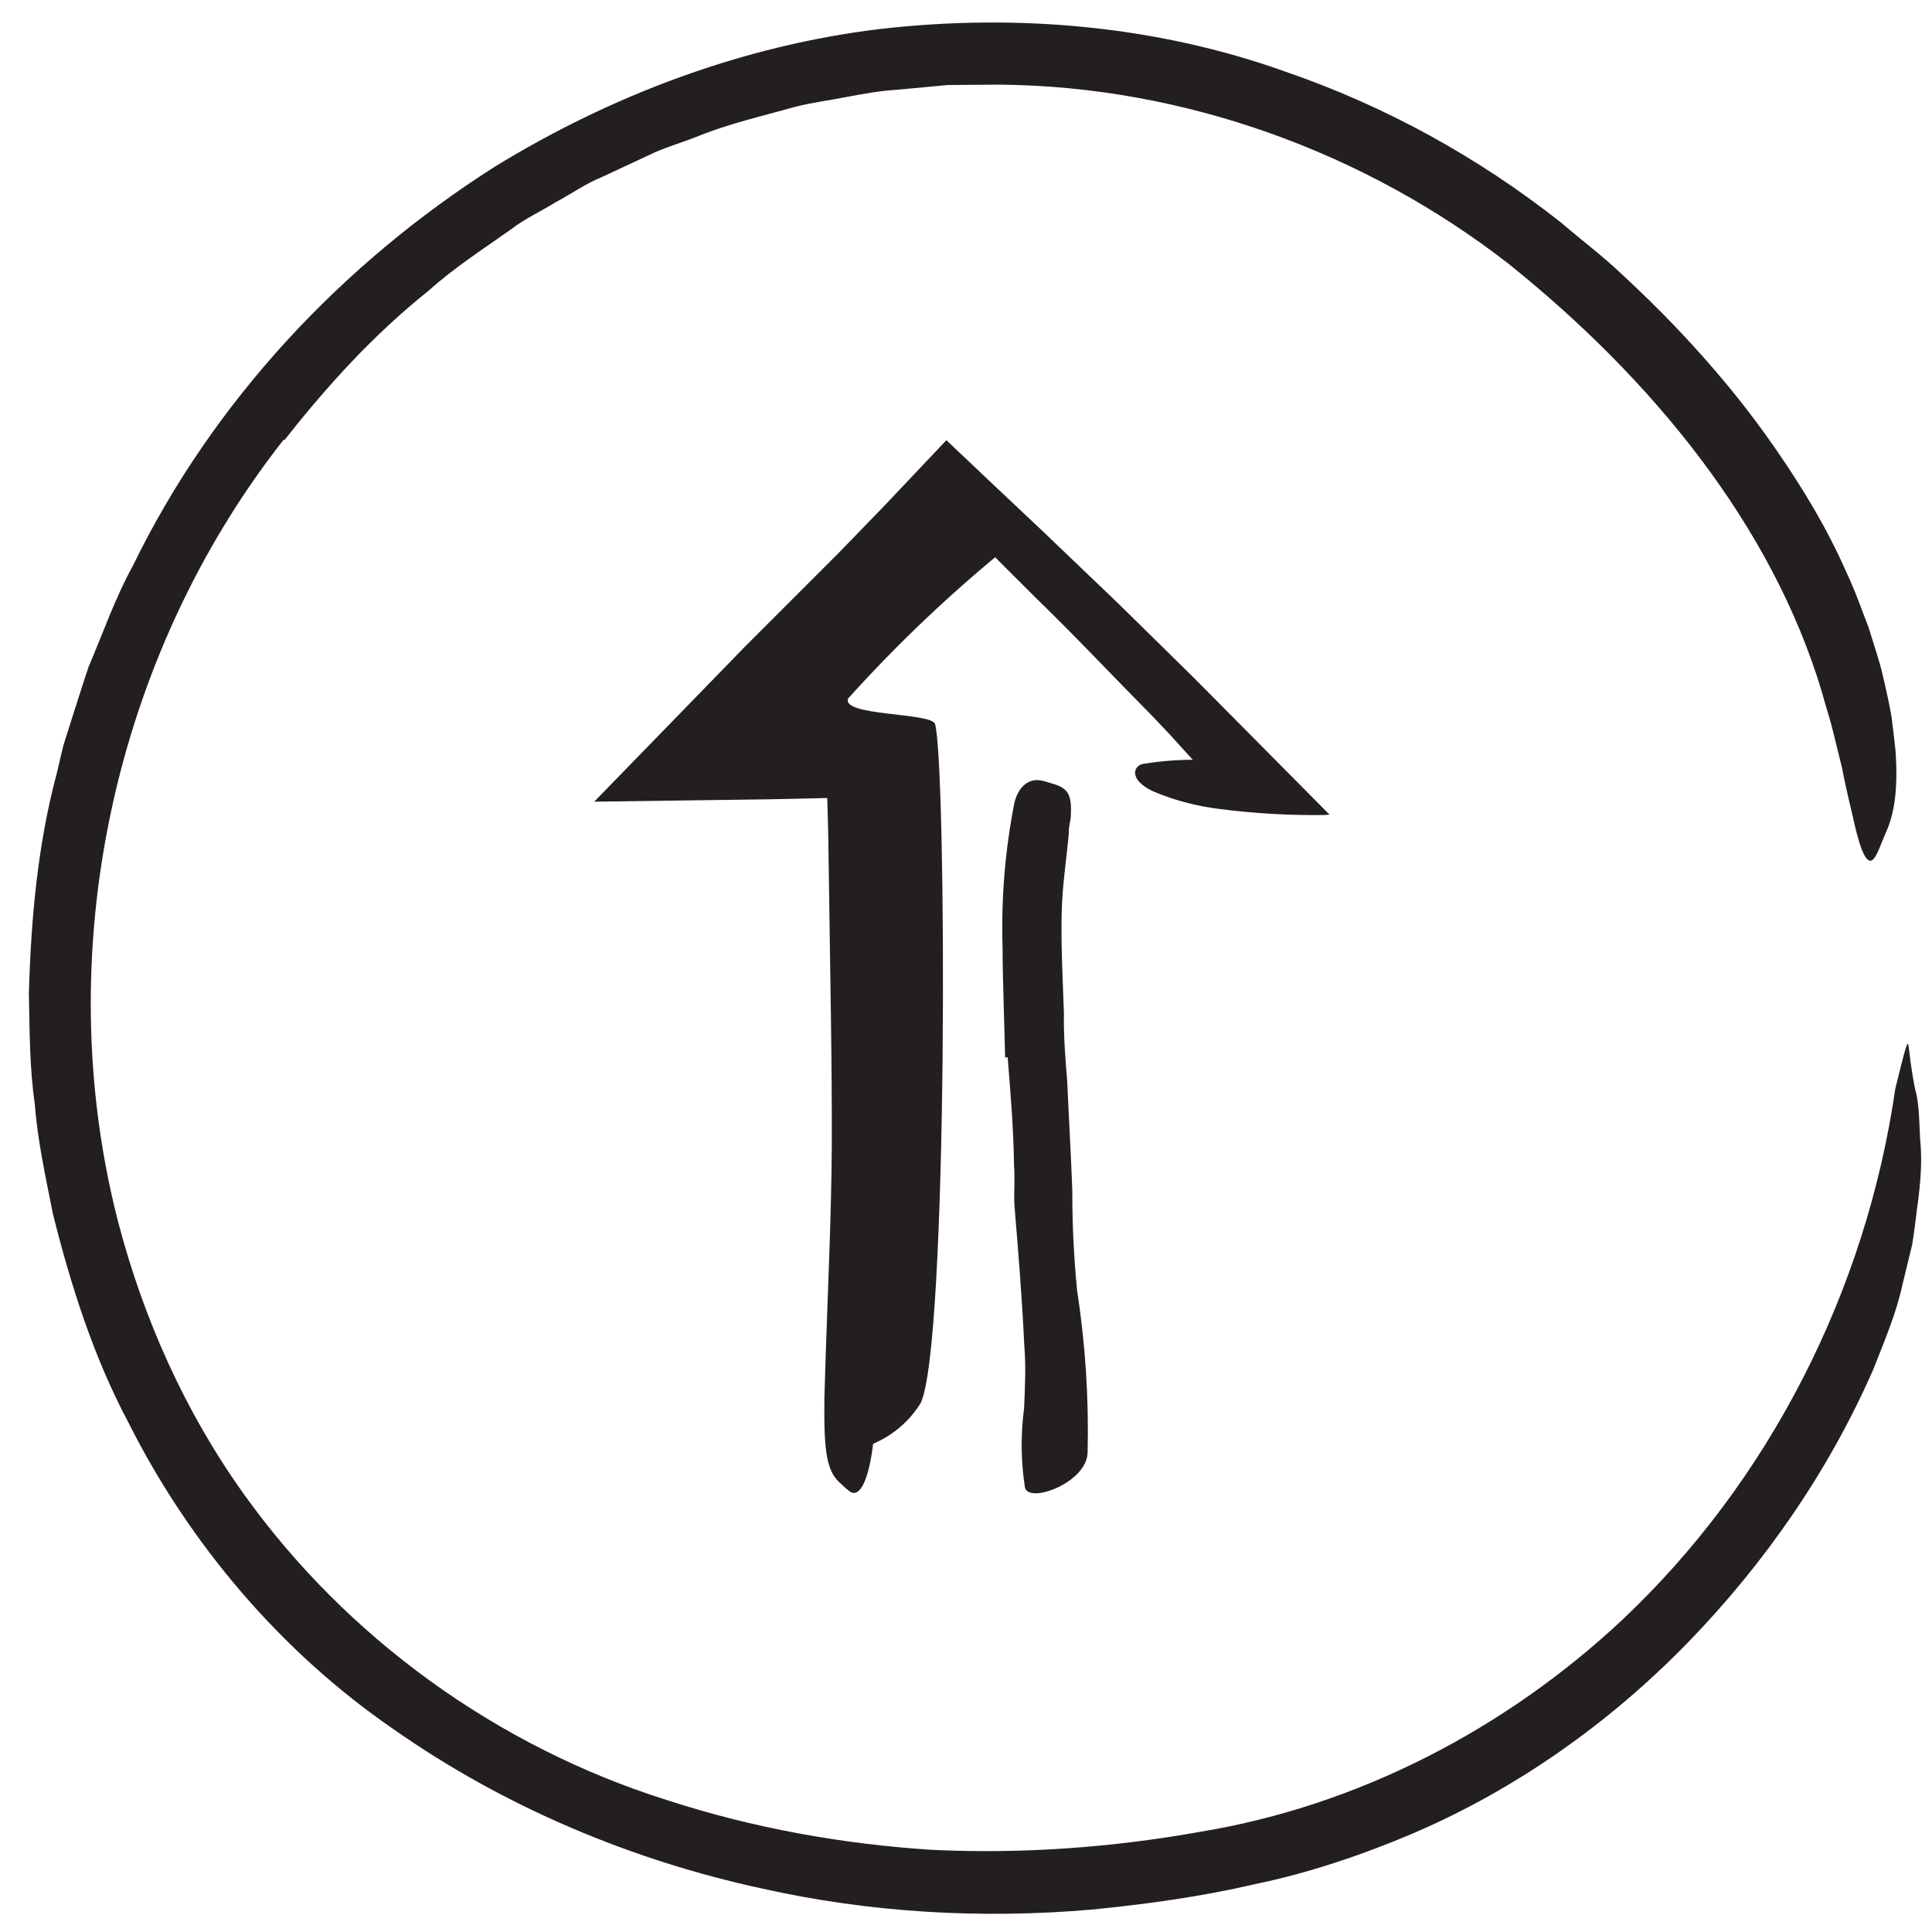
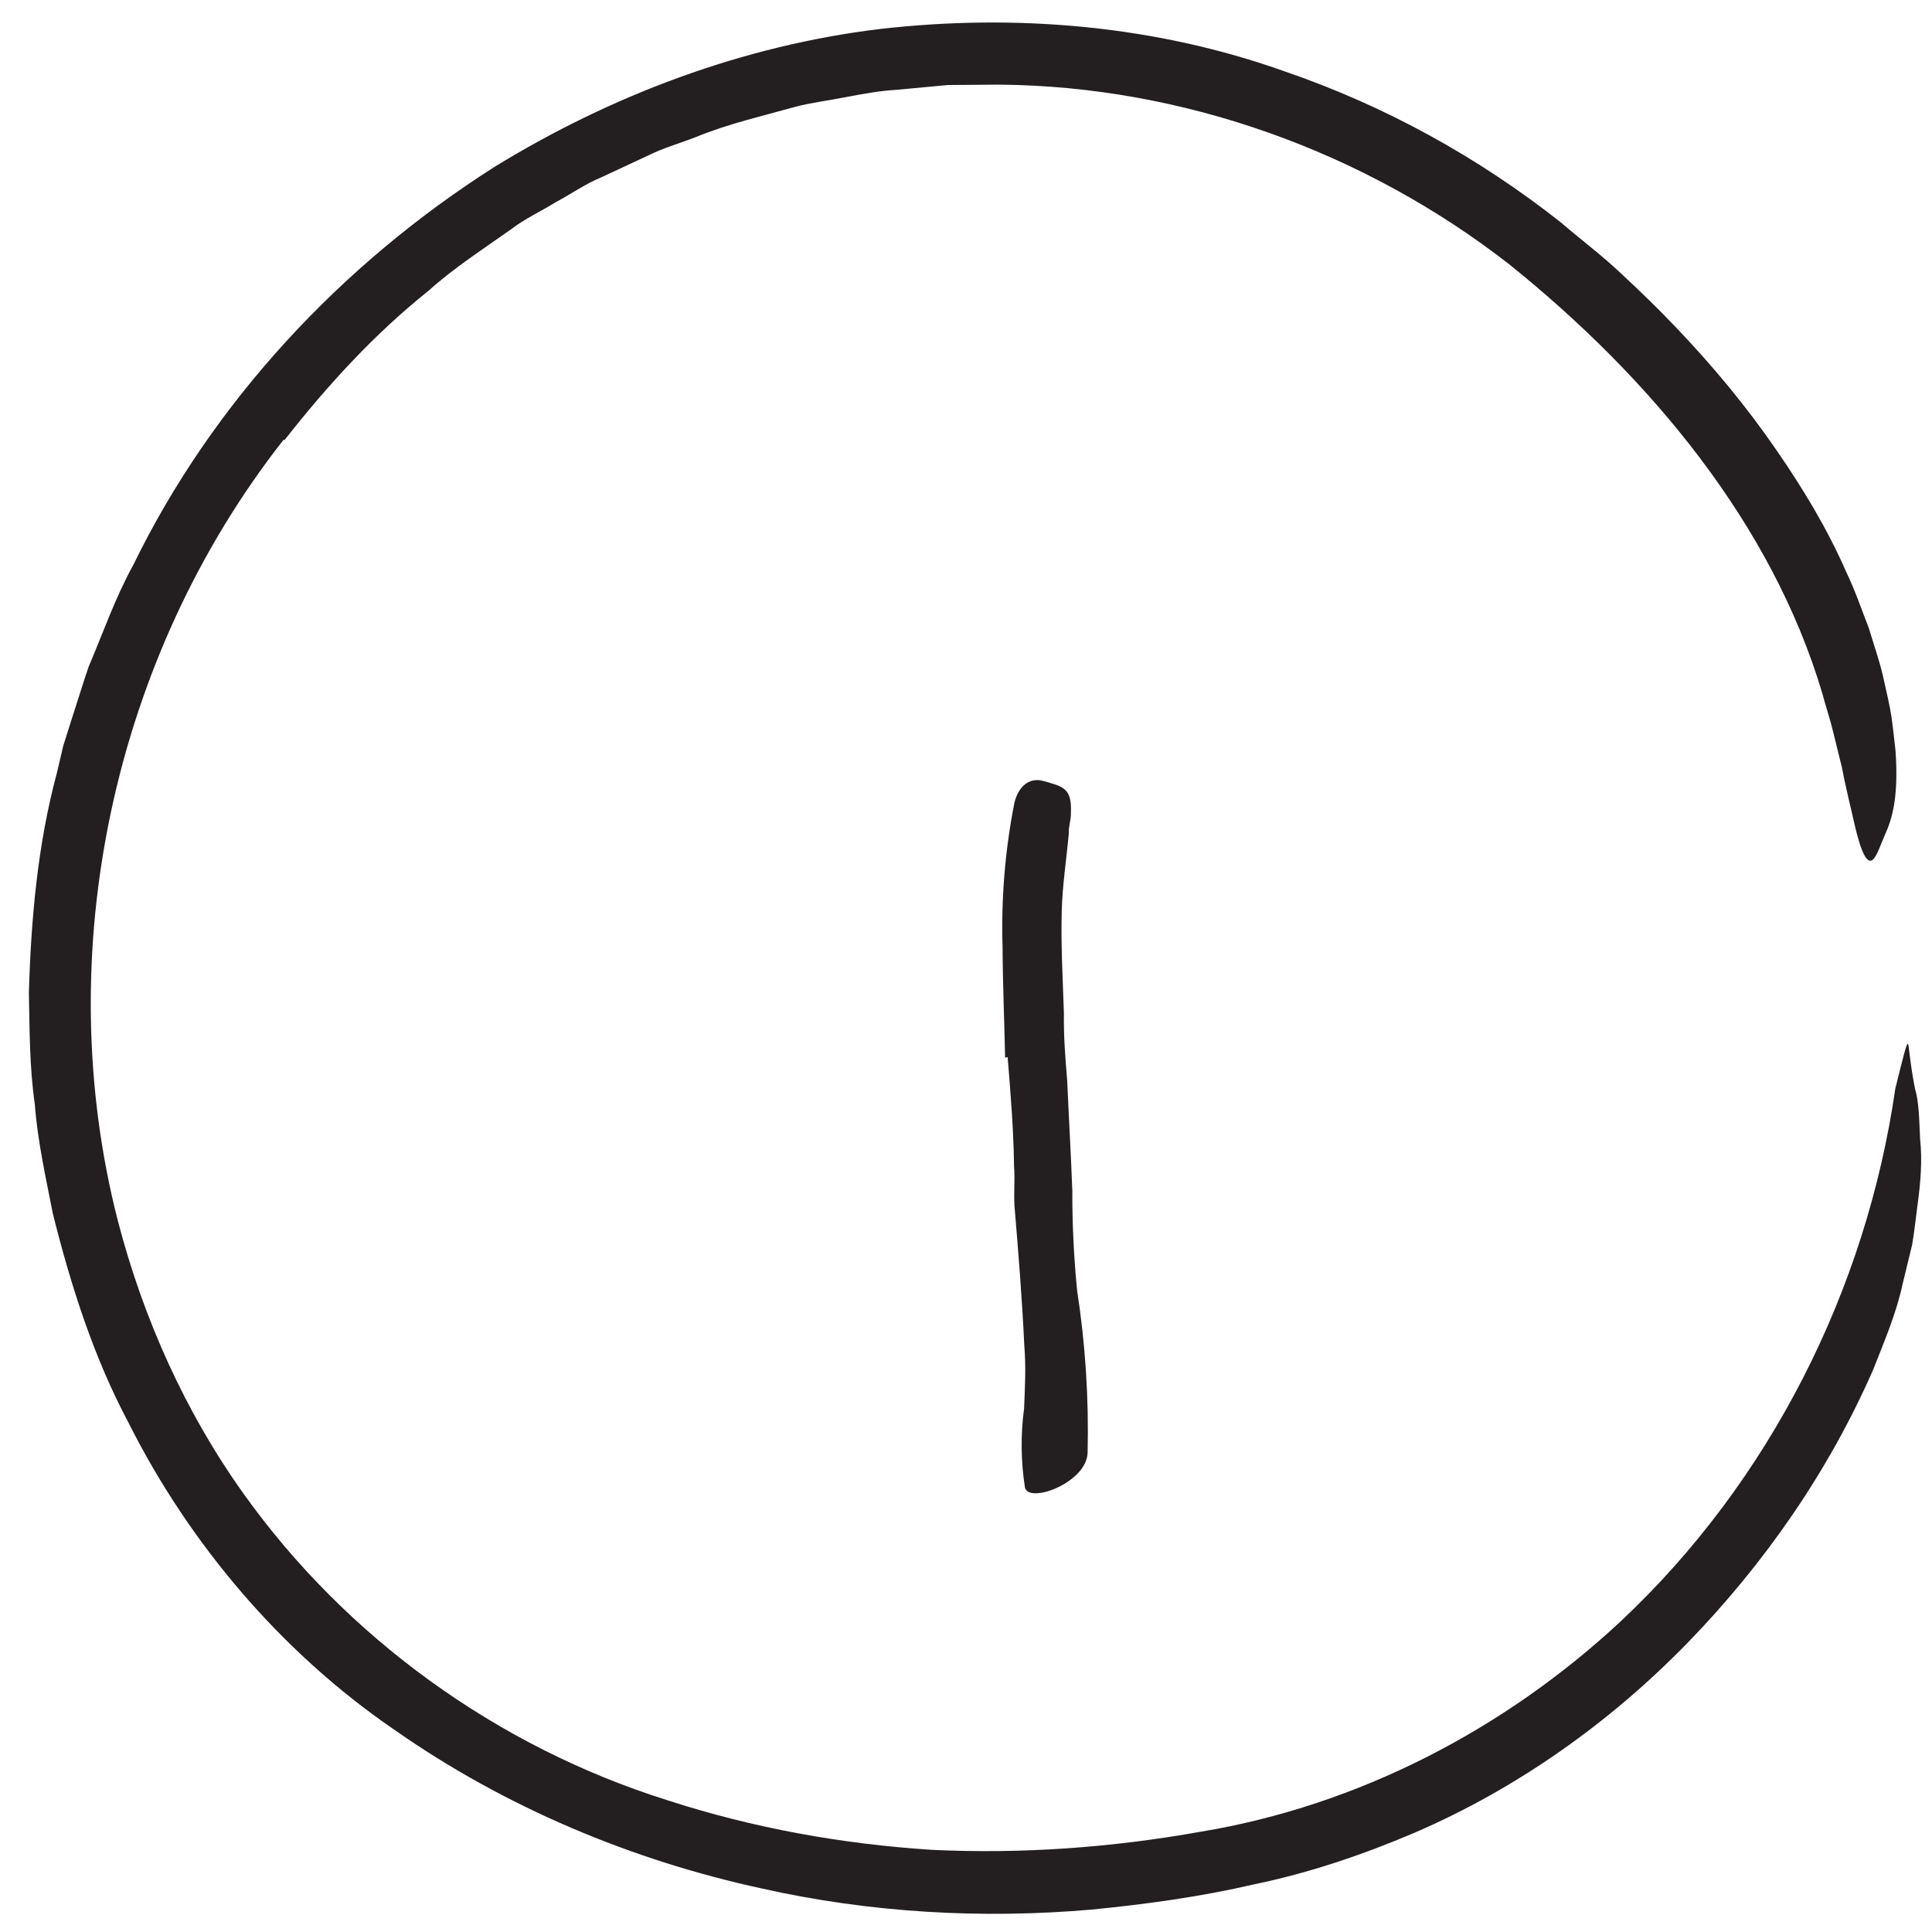
<svg xmlns="http://www.w3.org/2000/svg" width="57" height="57" viewBox="0 0 57 57" fill="none">
-   <path d="M25.051 42.797C25.483 42.73 25.895 42.569 26.259 42.328C26.623 42.087 26.931 41.77 27.161 41.398C27.983 39.731 27.926 22.541 27.587 21.361C27.492 21.018 24.793 21.132 25.025 20.605C26.509 18.957 28.122 17.431 29.85 16.041L27.977 14.153L19.973 22.821L25.564 23.011L25.051 42.797Z" fill="#231F20" />
-   <path d="M25.176 22.064L21.848 22.13L21.674 22.144L21.186 22.184L21.344 21.988L21.443 21.871L21.496 21.808L21.757 21.537L23.911 19.351L26.166 16.982C26.864 16.241 27.876 15.174 27.951 15.068L28.257 15.351L29.038 16.12L30.581 17.66C31.731 18.774 32.855 19.973 33.955 21.083L34.521 21.678L34.759 21.942L35.19 22.415C34.71 22.417 34.231 22.456 33.758 22.533C33.451 22.558 33.262 22.99 34.016 23.345C34.642 23.61 35.301 23.785 35.976 23.867C37.001 24 38.033 24.059 39.066 24.046L39.224 24.033L35.252 20.026L33.039 17.85L30.786 15.693C29.829 14.797 28.879 13.892 27.921 12.987L26.058 14.957L24.714 16.343L21.988 19.068L17.531 23.652L22.742 23.581L24.406 23.544L24.433 24.476L24.456 25.965C24.489 28.605 24.55 31.259 24.54 33.876C24.524 35.911 24.43 37.911 24.363 39.925L24.322 41.245C24.301 42.914 24.401 43.431 24.823 43.788C24.909 43.873 25.002 43.952 25.1 44.023C25.422 44.18 25.682 43.5 25.792 42.299C26.062 38.702 26.084 34.908 26.078 31.099C26.046 28.068 26.011 25.021 25.987 21.989L25.154 21.991L25.176 22.064Z" fill="#231F20" />
  <path d="M29.728 31.189C29.816 32.257 29.904 33.325 29.917 34.399C29.949 34.788 29.907 35.184 29.93 35.573C30.044 36.947 30.157 38.33 30.221 39.717C30.272 40.329 30.239 40.94 30.214 41.551C30.11 42.328 30.119 43.116 30.24 43.891C30.363 44.372 32.069 43.74 32.088 42.855C32.126 41.255 32.022 39.654 31.778 38.072C31.682 37.098 31.634 36.12 31.637 35.141C31.598 34.061 31.533 32.974 31.486 31.895C31.432 31.233 31.377 30.57 31.389 29.902C31.356 28.897 31.298 27.885 31.324 26.891C31.344 26.114 31.464 25.354 31.534 24.581C31.521 24.416 31.581 24.244 31.593 24.077C31.624 23.449 31.524 23.249 31.03 23.114C30.924 23.077 30.816 23.047 30.706 23.024C30.334 22.963 30.039 23.221 29.927 23.689C29.651 25.095 29.534 26.527 29.579 27.96C29.584 29.034 29.632 30.122 29.654 31.204L29.728 31.189Z" fill="#231F20" />
  <path d="M8.363 12.979C3.342 19.372 1.449 28.131 3.482 36.036C4.232 38.913 5.469 41.667 7.186 44.069C10.209 48.305 14.656 51.534 19.701 53.116C22.209 53.93 24.834 54.405 27.482 54.575C30.137 54.704 32.803 54.51 35.422 54.042C40.092 53.268 44.416 51.007 47.832 47.819C52.215 43.7 55.057 38.063 55.918 32.116C56.147 31.19 56.252 30.768 56.287 30.797C56.328 30.827 56.334 31.29 56.498 32.116C56.621 32.538 56.621 33.036 56.65 33.622C56.715 34.214 56.668 34.87 56.568 35.59C56.522 35.948 56.48 36.329 56.416 36.715C56.322 37.096 56.228 37.489 56.129 37.899C55.953 38.725 55.607 39.54 55.268 40.401C53.955 43.401 52.062 46.132 49.777 48.481C47.492 50.825 44.756 52.77 41.721 54.077C40.209 54.721 38.615 55.26 37.022 55.589C35.44 55.958 33.822 56.18 32.205 56.339C28.965 56.62 25.666 56.432 22.479 55.717C18.664 54.891 14.914 53.333 11.621 51.024C8.305 48.751 5.598 45.563 3.799 41.989C2.762 40.044 2.094 37.94 1.561 35.813C1.35 34.735 1.109 33.669 1.027 32.573C0.869 31.489 0.875 30.387 0.852 29.297C0.916 27.112 1.109 24.921 1.678 22.805L1.865 22.008L2.111 21.229C2.281 20.708 2.439 20.186 2.615 19.671C3.043 18.669 3.4 17.631 3.928 16.676C6.283 11.842 10.086 7.788 14.592 4.922C18.037 2.807 21.928 1.342 25.959 0.856C29.979 0.393 34.115 0.751 37.912 2.11C40.871 3.124 43.625 4.647 46.051 6.563C46.637 7.067 47.264 7.536 47.82 8.063C48.383 8.585 48.94 9.124 49.467 9.68C50.533 10.799 51.529 11.995 52.414 13.284C53.193 14.415 53.902 15.581 54.465 16.864C54.746 17.45 54.934 18.018 55.133 18.522C55.291 19.044 55.455 19.512 55.555 19.952C55.654 20.391 55.748 20.79 55.807 21.159C55.853 21.528 55.895 21.856 55.924 22.155C56.006 23.356 55.877 24.053 55.619 24.61C55.508 24.862 55.402 25.184 55.291 25.325C55.103 25.565 54.91 25.172 54.711 24.305C54.617 23.872 54.471 23.321 54.348 22.665C54.266 22.342 54.184 21.991 54.09 21.616C54.002 21.241 53.867 20.848 53.756 20.432C52.279 15.481 48.723 11.169 44.522 7.794C40.285 4.495 34.941 2.544 29.486 2.497L27.969 2.508L26.457 2.649C25.953 2.678 25.449 2.772 24.951 2.866C24.453 2.965 23.949 3.024 23.457 3.153C22.479 3.428 21.488 3.651 20.545 4.038C20.07 4.225 19.578 4.36 19.121 4.588L17.738 5.233C17.264 5.426 16.848 5.725 16.396 5.965C15.963 6.235 15.494 6.446 15.09 6.756C14.258 7.348 13.396 7.899 12.635 8.585C11.035 9.862 9.652 11.38 8.393 12.985L8.352 12.967L8.363 12.979Z" fill="#231F20" />
</svg>